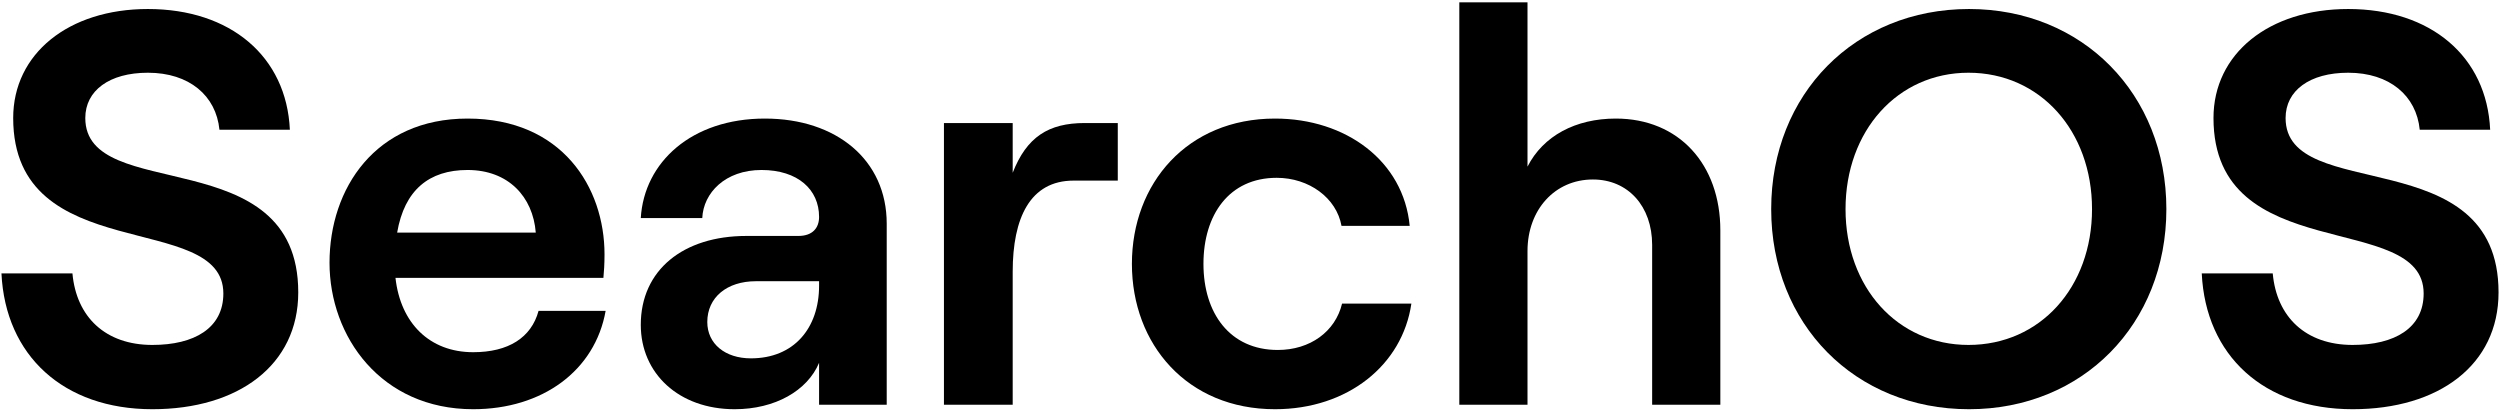
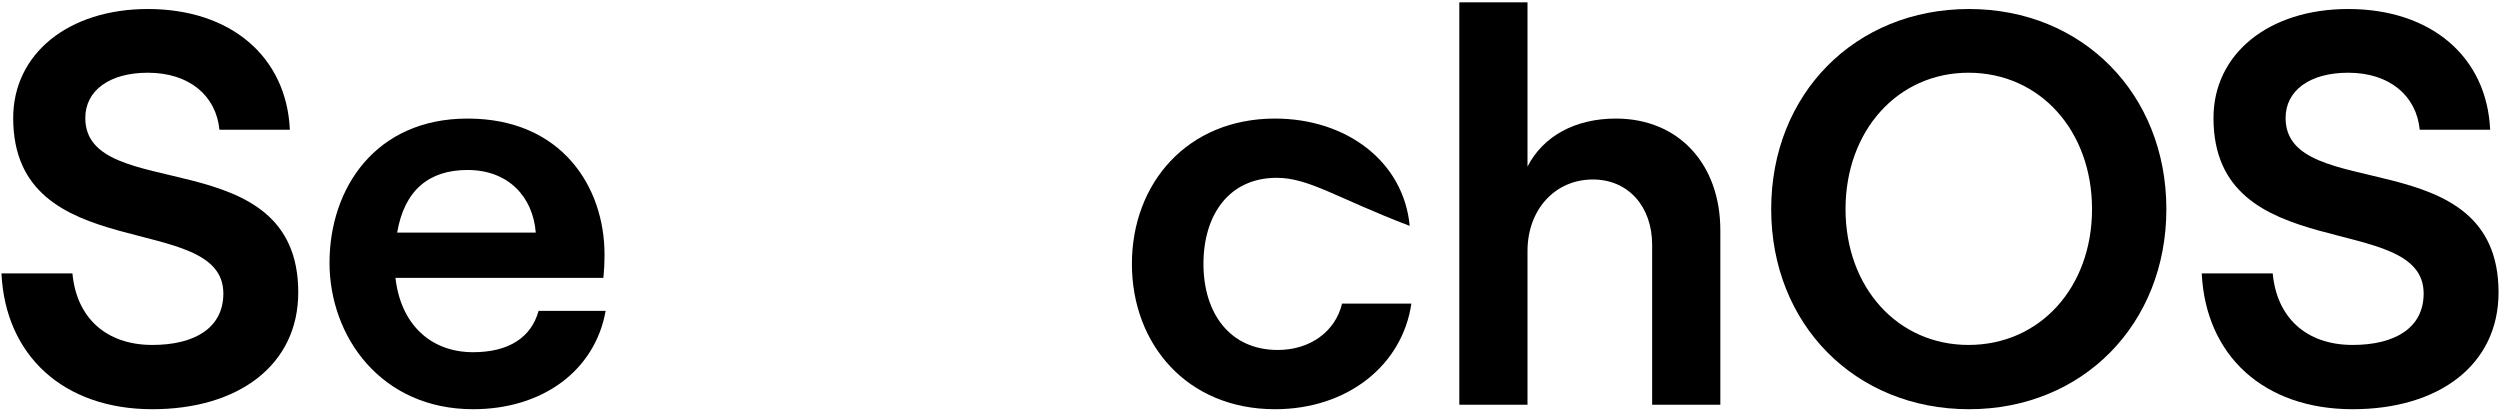
<svg xmlns="http://www.w3.org/2000/svg" width="984" height="162" viewBox="0 0 984 162" fill="none">
  <path d="M926.008 161.067C891.028 161.067 868.148 139.947 866.608 107.607H894.548C896.088 124.767 907.528 135.767 926.008 135.767C942.508 135.767 953.948 129.167 953.948 115.527C953.948 82.527 871.228 105.407 871.228 46.447C871.228 21.147 893.008 3.547 924.248 3.547C956.808 3.547 978.808 22.247 980.128 51.067H952.408C951.088 37.647 940.528 28.627 924.248 28.627C909.068 28.627 899.608 35.667 899.608 46.447C899.608 80.547 983.428 55.027 983.428 115.087C983.428 143.687 959.888 161.067 926.008 161.067Z" fill="black" />
  <path d="M775.022 161.067C730.142 161.067 697.142 127.627 697.142 82.307C697.142 36.987 730.142 3.547 775.022 3.547C819.682 3.547 852.682 36.987 852.682 82.307C852.682 127.627 819.682 161.067 775.022 161.067ZM774.802 135.767C802.962 135.767 823.422 113.107 823.422 82.307C823.422 51.507 802.962 28.627 774.802 28.627C746.862 28.627 726.402 51.507 726.402 82.307C726.402 113.107 746.862 135.767 774.802 135.767Z" fill="black" />
  <path d="M574.386 159.307V0.907H601.226V65.587C607.386 53.487 620.146 46.667 635.986 46.667C660.846 46.667 677.126 64.707 677.126 90.667V159.307H650.286V96.387C650.286 81.207 640.826 70.647 626.966 70.647C612.006 70.647 601.226 82.527 601.226 98.807V159.307H574.386Z" fill="black" />
-   <path d="M501.839 161.067C467.299 161.067 445.519 135.547 445.519 103.867C445.519 72.187 467.299 46.667 501.839 46.667C529.779 46.667 552.439 63.387 554.859 88.907H528.019C526.039 77.907 515.259 69.987 502.499 69.987C483.799 69.987 473.679 84.507 473.679 103.867C473.679 123.227 484.019 137.747 502.939 137.747C515.699 137.747 525.599 130.487 528.239 119.487H555.519C551.999 143.687 530.439 161.067 501.839 161.067Z" fill="black" />
-   <path d="M439.957 71.087H422.577C405.417 71.087 398.597 85.827 398.597 106.947V159.307H371.537V48.427H398.597V68.007C404.097 53.927 412.677 48.427 426.977 48.427H439.957V71.087Z" fill="black" />
-   <path d="M301.051 46.667C329.211 46.667 349.011 62.947 349.011 88.027V159.307H322.391V142.807C317.771 153.807 305.011 161.067 289.171 161.067C267.171 161.067 252.211 146.987 252.211 127.847C252.211 106.287 268.931 92.867 293.791 92.867H314.251C319.751 92.867 322.391 89.787 322.391 85.387C322.391 74.607 314.031 66.907 299.731 66.907C285.431 66.907 276.851 75.927 276.411 85.827H252.211C253.531 63.827 272.231 46.667 301.051 46.667ZM295.551 141.047C312.491 141.047 322.391 129.167 322.391 112.447V110.687H297.531C286.091 110.687 278.391 117.067 278.391 126.747C278.391 135.327 285.431 141.047 295.551 141.047Z" fill="black" />
+   <path d="M501.839 161.067C467.299 161.067 445.519 135.547 445.519 103.867C445.519 72.187 467.299 46.667 501.839 46.667C529.779 46.667 552.439 63.387 554.859 88.907C526.039 77.907 515.259 69.987 502.499 69.987C483.799 69.987 473.679 84.507 473.679 103.867C473.679 123.227 484.019 137.747 502.939 137.747C515.699 137.747 525.599 130.487 528.239 119.487H555.519C551.999 143.687 530.439 161.067 501.839 161.067Z" fill="black" />
  <path d="M211.979 122.347H238.379C234.199 145.887 213.519 161.067 186.239 161.067C149.939 161.067 129.699 132.467 129.699 103.427C129.699 74.167 147.739 46.667 184.039 46.667C221.219 46.667 237.939 73.727 237.939 100.127C237.939 103.867 237.719 107.167 237.499 109.367H155.659C157.639 127.187 169.079 138.627 186.239 138.627C200.099 138.627 209.119 132.907 211.979 122.347ZM184.039 66.907C168.859 66.907 159.179 74.827 156.319 91.547H210.879C209.779 77.467 200.099 66.907 184.039 66.907Z" fill="black" />
  <path d="M59.972 161.067C24.992 161.067 2.113 139.947 0.573 107.607H28.512C30.052 124.767 41.492 135.767 59.972 135.767C76.472 135.767 87.912 129.167 87.912 115.527C87.912 82.527 5.192 105.407 5.192 46.447C5.192 21.147 26.973 3.547 58.212 3.547C90.772 3.547 112.773 22.247 114.093 51.067H86.373C85.052 37.647 74.493 28.627 58.212 28.627C43.032 28.627 33.572 35.667 33.572 46.447C33.572 80.547 117.393 55.027 117.393 115.087C117.393 143.687 93.853 161.067 59.972 161.067Z" fill="black" />
</svg>